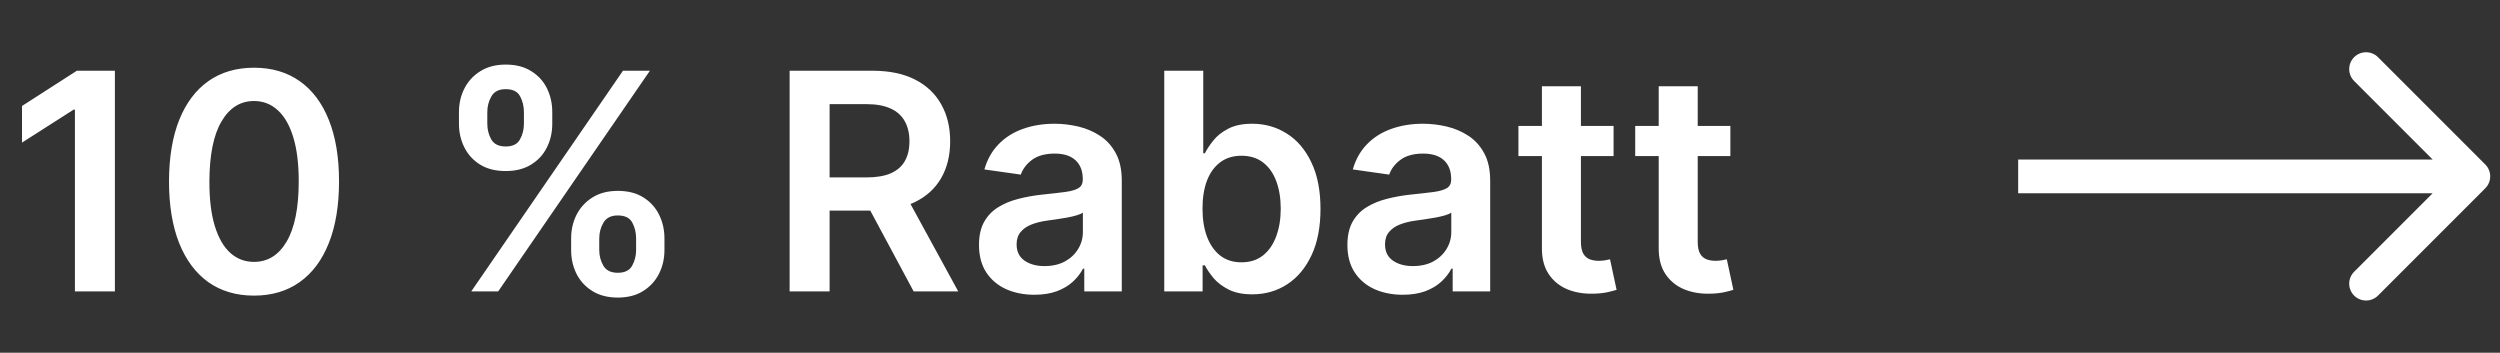
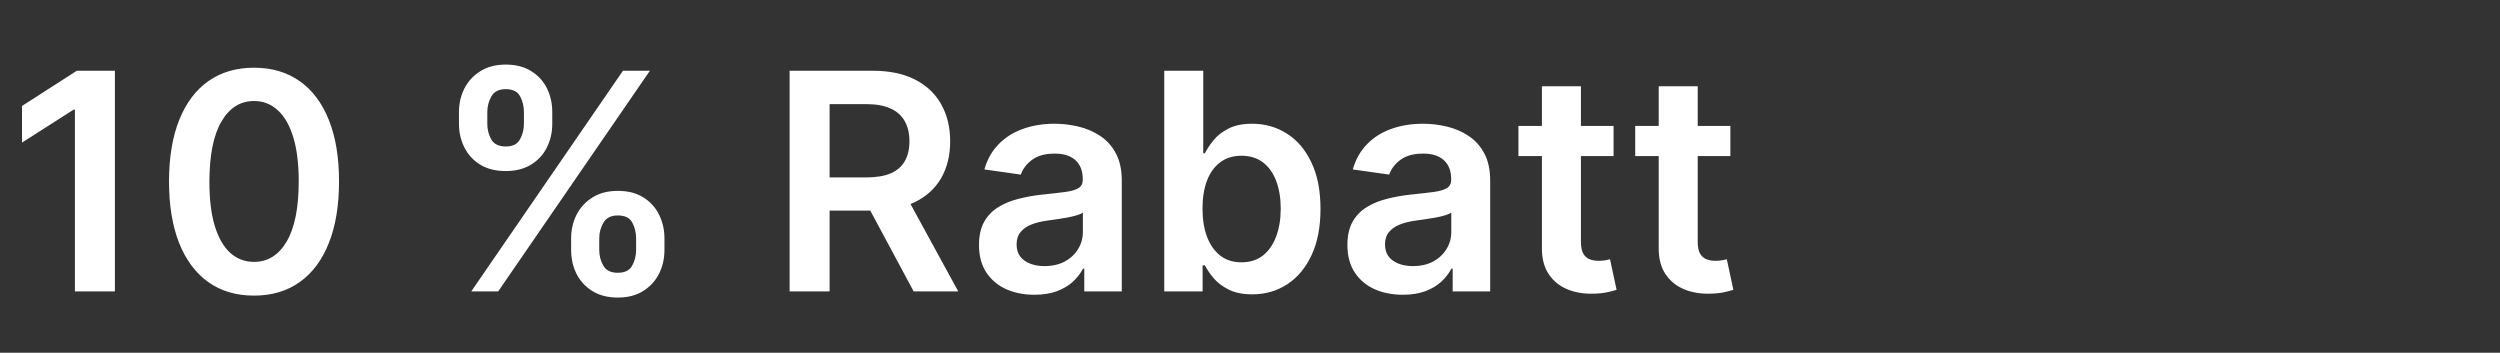
<svg xmlns="http://www.w3.org/2000/svg" width="163" height="23" viewBox="0 0 163 23" fill="none">
  <rect x="0" y="0" width="163" height="23" fill="#333333" stroke="none" />
  <path d="M7.491 4.612V19H4.885V7.148H4.8L1.435 9.298V6.909L5.011 4.612H7.491ZM16.562 19.274C15.405 19.274 14.412 18.981 13.583 18.396C12.759 17.806 12.124 16.956 11.679 15.845C11.239 14.731 11.019 13.389 11.019 11.82C11.023 10.251 11.246 8.916 11.686 7.815C12.131 6.71 12.766 5.867 13.59 5.286C14.419 4.705 15.41 4.415 16.562 4.415C17.714 4.415 18.705 4.705 19.534 5.286C20.363 5.867 20.997 6.71 21.438 7.815C21.883 8.921 22.105 10.255 22.105 11.82C22.105 13.394 21.883 14.738 21.438 15.852C20.997 16.963 20.363 17.81 19.534 18.396C18.709 18.981 17.719 19.274 16.562 19.274ZM16.562 17.075C17.461 17.075 18.171 16.632 18.691 15.747C19.215 14.857 19.477 13.548 19.477 11.82C19.477 10.677 19.358 9.717 19.119 8.939C18.88 8.162 18.543 7.576 18.107 7.183C17.672 6.785 17.157 6.586 16.562 6.586C15.667 6.586 14.96 7.031 14.44 7.921C13.92 8.806 13.658 10.106 13.653 11.82C13.649 12.967 13.763 13.932 13.998 14.714C14.236 15.497 14.574 16.087 15.009 16.485C15.445 16.878 15.962 17.075 16.562 17.075ZM37.238 16.302V15.543C37.238 14.986 37.355 14.473 37.589 14.005C37.828 13.536 38.174 13.159 38.629 12.874C39.083 12.588 39.633 12.445 40.28 12.445C40.945 12.445 41.502 12.588 41.952 12.874C42.401 13.155 42.741 13.529 42.971 13.998C43.205 14.466 43.322 14.981 43.322 15.543V16.302C43.322 16.86 43.205 17.372 42.971 17.841C42.736 18.309 42.392 18.686 41.938 18.972C41.488 19.258 40.935 19.401 40.28 19.401C39.624 19.401 39.069 19.258 38.615 18.972C38.16 18.686 37.816 18.309 37.582 17.841C37.352 17.372 37.238 16.86 37.238 16.302ZM39.071 15.543V16.302C39.071 16.672 39.16 17.012 39.338 17.321C39.516 17.63 39.83 17.785 40.28 17.785C40.734 17.785 41.045 17.632 41.214 17.328C41.387 17.019 41.474 16.677 41.474 16.302V15.543C41.474 15.169 41.392 14.827 41.228 14.518C41.064 14.204 40.748 14.047 40.28 14.047C39.839 14.047 39.528 14.204 39.345 14.518C39.163 14.827 39.071 15.169 39.071 15.543ZM29.924 8.068V7.309C29.924 6.747 30.043 6.232 30.282 5.764C30.521 5.295 30.868 4.921 31.322 4.64C31.776 4.354 32.327 4.211 32.973 4.211C33.633 4.211 34.188 4.354 34.638 4.64C35.092 4.921 35.434 5.295 35.664 5.764C35.893 6.232 36.008 6.747 36.008 7.309V8.068C36.008 8.63 35.891 9.145 35.657 9.614C35.427 10.078 35.085 10.45 34.631 10.731C34.177 11.012 33.624 11.152 32.973 11.152C32.313 11.152 31.755 11.012 31.301 10.731C30.851 10.45 30.509 10.075 30.275 9.607C30.041 9.138 29.924 8.626 29.924 8.068ZM31.772 7.309V8.068C31.772 8.443 31.858 8.785 32.032 9.094C32.21 9.398 32.523 9.551 32.973 9.551C33.423 9.551 33.732 9.398 33.9 9.094C34.074 8.785 34.16 8.443 34.16 8.068V7.309C34.16 6.935 34.078 6.593 33.914 6.284C33.751 5.97 33.437 5.813 32.973 5.813C32.528 5.813 32.217 5.97 32.039 6.284C31.861 6.597 31.772 6.939 31.772 7.309ZM30.725 19L40.617 4.612H42.373L32.481 19H30.725ZM51.483 19V4.612H56.879C57.984 4.612 58.912 4.804 59.661 5.188C60.415 5.572 60.984 6.11 61.368 6.804C61.757 7.492 61.951 8.295 61.951 9.213C61.951 10.136 61.755 10.937 61.361 11.616C60.972 12.29 60.399 12.813 59.64 13.183C58.881 13.548 57.949 13.731 56.844 13.731H53.001V11.567H56.492C57.139 11.567 57.668 11.478 58.08 11.3C58.492 11.117 58.797 10.853 58.993 10.506C59.195 10.155 59.296 9.724 59.296 9.213C59.296 8.703 59.195 8.267 58.993 7.907C58.792 7.541 58.485 7.265 58.073 7.078C57.661 6.885 57.129 6.789 56.478 6.789H54.09V19H51.483ZM58.916 12.48L62.478 19H59.57L56.071 12.48H58.916ZM67.442 19.218C66.759 19.218 66.143 19.096 65.595 18.852C65.051 18.604 64.62 18.239 64.302 17.756C63.988 17.274 63.831 16.679 63.831 15.972C63.831 15.363 63.944 14.86 64.168 14.461C64.393 14.063 64.7 13.745 65.089 13.506C65.478 13.267 65.915 13.087 66.403 12.965C66.894 12.838 67.403 12.747 67.927 12.691C68.559 12.625 69.072 12.567 69.466 12.515C69.859 12.459 70.145 12.375 70.323 12.262C70.506 12.145 70.597 11.965 70.597 11.722V11.679C70.597 11.15 70.44 10.74 70.126 10.45C69.812 10.159 69.36 10.014 68.77 10.014C68.147 10.014 67.653 10.15 67.288 10.422C66.927 10.693 66.684 11.014 66.557 11.384L64.183 11.047C64.37 10.391 64.679 9.843 65.11 9.403C65.541 8.958 66.068 8.626 66.691 8.405C67.314 8.181 68.002 8.068 68.756 8.068C69.276 8.068 69.794 8.129 70.309 8.251C70.824 8.373 71.295 8.574 71.721 8.855C72.147 9.131 72.489 9.508 72.747 9.986C73.009 10.464 73.14 11.061 73.14 11.778V19H70.695V17.518H70.611C70.456 17.817 70.239 18.098 69.958 18.361C69.681 18.618 69.332 18.827 68.911 18.986C68.494 19.14 68.004 19.218 67.442 19.218ZM68.103 17.349C68.613 17.349 69.056 17.248 69.431 17.047C69.805 16.841 70.093 16.569 70.295 16.232C70.501 15.895 70.604 15.527 70.604 15.129V13.857C70.524 13.923 70.388 13.984 70.196 14.04C70.009 14.096 69.798 14.145 69.564 14.188C69.33 14.23 69.098 14.267 68.869 14.3C68.639 14.333 68.44 14.361 68.271 14.384C67.892 14.436 67.552 14.52 67.253 14.637C66.953 14.754 66.716 14.918 66.543 15.129C66.37 15.335 66.283 15.602 66.283 15.93C66.283 16.398 66.454 16.752 66.796 16.991C67.138 17.23 67.573 17.349 68.103 17.349ZM75.909 19V4.612H78.452V9.993H78.558C78.689 9.731 78.874 9.452 79.112 9.157C79.351 8.857 79.675 8.602 80.082 8.391C80.49 8.176 81.009 8.068 81.642 8.068C82.475 8.068 83.227 8.281 83.897 8.707C84.571 9.129 85.105 9.754 85.499 10.583C85.897 11.408 86.096 12.419 86.096 13.618C86.096 14.803 85.902 15.81 85.513 16.639C85.124 17.468 84.595 18.101 83.925 18.536C83.255 18.972 82.496 19.19 81.649 19.19C81.031 19.19 80.518 19.087 80.11 18.881C79.703 18.674 79.375 18.426 79.127 18.136C78.883 17.841 78.693 17.562 78.558 17.3H78.41V19H75.909ZM78.403 13.604C78.403 14.302 78.501 14.913 78.698 15.438C78.899 15.963 79.187 16.372 79.562 16.668C79.942 16.958 80.4 17.103 80.939 17.103C81.501 17.103 81.972 16.953 82.351 16.653C82.731 16.349 83.016 15.934 83.208 15.41C83.405 14.881 83.504 14.279 83.504 13.604C83.504 12.934 83.407 12.34 83.216 11.82C83.023 11.3 82.738 10.892 82.358 10.597C81.979 10.302 81.506 10.155 80.939 10.155C80.396 10.155 79.934 10.298 79.555 10.583C79.176 10.869 78.888 11.27 78.691 11.785C78.499 12.3 78.403 12.906 78.403 13.604ZM91.462 19.218C90.778 19.218 90.163 19.096 89.615 18.852C89.071 18.604 88.64 18.239 88.322 17.756C88.008 17.274 87.851 16.679 87.851 15.972C87.851 15.363 87.964 14.86 88.188 14.461C88.413 14.063 88.72 13.745 89.109 13.506C89.498 13.267 89.936 13.087 90.423 12.965C90.914 12.838 91.422 12.747 91.947 12.691C92.579 12.625 93.092 12.567 93.486 12.515C93.879 12.459 94.165 12.375 94.343 12.262C94.525 12.145 94.617 11.965 94.617 11.722V11.679C94.617 11.15 94.46 10.74 94.146 10.45C93.832 10.159 93.38 10.014 92.79 10.014C92.167 10.014 91.673 10.15 91.308 10.422C90.947 10.693 90.704 11.014 90.577 11.384L88.203 11.047C88.39 10.391 88.699 9.843 89.13 9.403C89.561 8.958 90.088 8.626 90.711 8.405C91.334 8.181 92.022 8.068 92.776 8.068C93.296 8.068 93.814 8.129 94.329 8.251C94.844 8.373 95.315 8.574 95.741 8.855C96.167 9.131 96.509 9.508 96.767 9.986C97.029 10.464 97.16 11.061 97.16 11.778V19H94.715V17.518H94.631C94.476 17.817 94.258 18.098 93.978 18.361C93.701 18.618 93.352 18.827 92.931 18.986C92.514 19.14 92.024 19.218 91.462 19.218ZM92.123 17.349C92.633 17.349 93.076 17.248 93.451 17.047C93.825 16.841 94.113 16.569 94.315 16.232C94.521 15.895 94.624 15.527 94.624 15.129V13.857C94.544 13.923 94.408 13.984 94.216 14.04C94.029 14.096 93.818 14.145 93.584 14.188C93.35 14.23 93.118 14.267 92.889 14.3C92.659 14.333 92.46 14.361 92.291 14.384C91.912 14.436 91.572 14.52 91.273 14.637C90.973 14.754 90.736 14.918 90.563 15.129C90.39 15.335 90.303 15.602 90.303 15.93C90.303 16.398 90.474 16.752 90.816 16.991C91.158 17.23 91.594 17.349 92.123 17.349ZM105.205 8.209V10.176H99.001V8.209H105.205ZM100.533 5.623H103.076V15.754C103.076 16.096 103.128 16.358 103.231 16.541C103.339 16.719 103.479 16.841 103.652 16.906C103.826 16.972 104.018 17.005 104.228 17.005C104.388 17.005 104.533 16.993 104.664 16.97C104.8 16.946 104.903 16.925 104.973 16.906L105.402 18.895C105.266 18.942 105.072 18.993 104.819 19.049C104.57 19.105 104.266 19.138 103.905 19.148C103.268 19.166 102.695 19.07 102.184 18.86C101.673 18.644 101.268 18.311 100.969 17.862C100.673 17.412 100.528 16.85 100.533 16.176V5.623ZM112.82 8.209V10.176H106.616V8.209H112.82ZM108.148 5.623H110.691V15.754C110.691 16.096 110.742 16.358 110.845 16.541C110.953 16.719 111.094 16.841 111.267 16.906C111.44 16.972 111.632 17.005 111.843 17.005C112.002 17.005 112.147 16.993 112.279 16.97C112.414 16.946 112.517 16.925 112.588 16.906L113.016 18.895C112.88 18.942 112.686 18.993 112.433 19.049C112.185 19.105 111.881 19.138 111.52 19.148C110.883 19.166 110.309 19.07 109.799 18.86C109.288 18.644 108.883 18.311 108.583 17.862C108.288 17.412 108.143 16.85 108.148 16.176V5.623Z" fill="white" />
-   <path d="M162.039 12.277C162.469 11.848 162.469 11.152 162.039 10.723L155.045 3.728C154.615 3.299 153.919 3.299 153.49 3.728C153.061 4.157 153.061 4.853 153.49 5.282L159.708 11.5L153.49 17.718C153.061 18.147 153.061 18.843 153.49 19.272C153.919 19.701 154.615 19.701 155.045 19.272L162.039 12.277ZM131.586 11.5V12.599L161.262 12.599V11.5V10.401L131.586 10.401V11.5Z" fill="white" />
</svg>